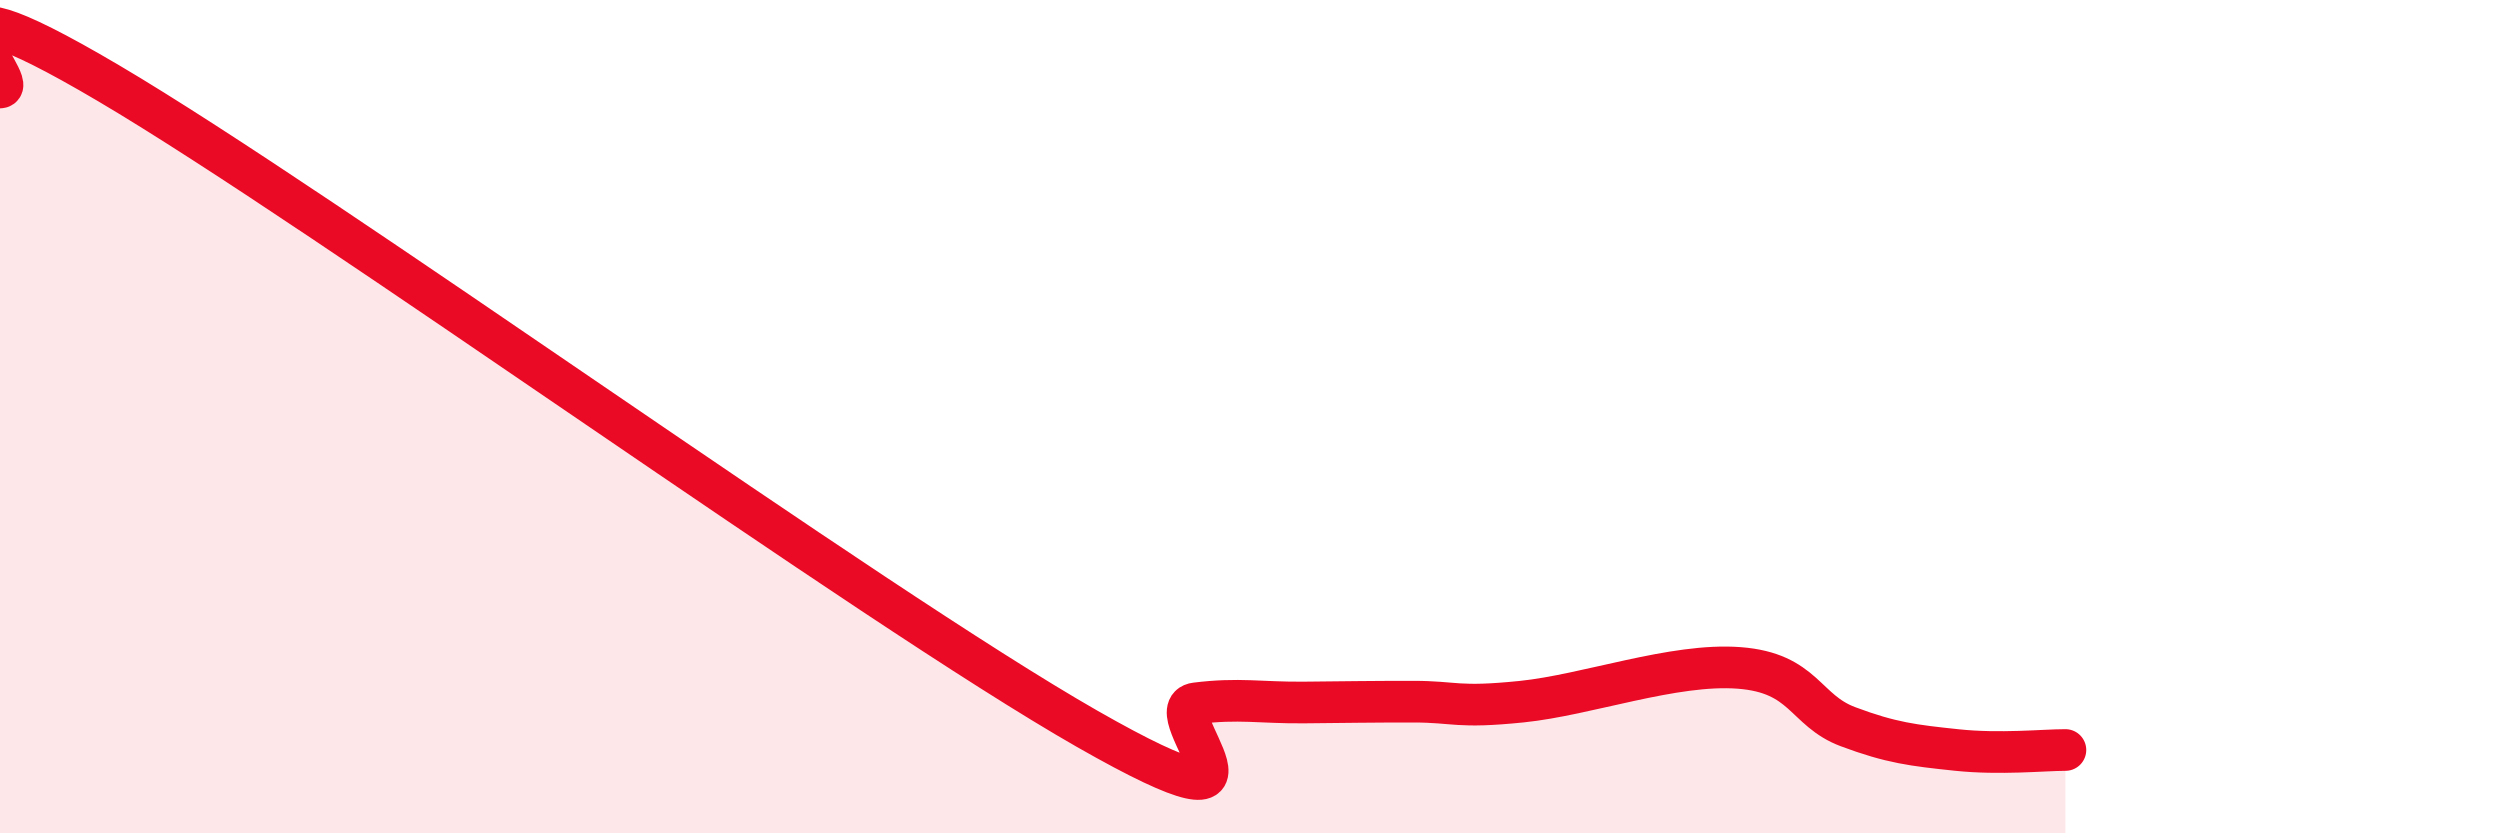
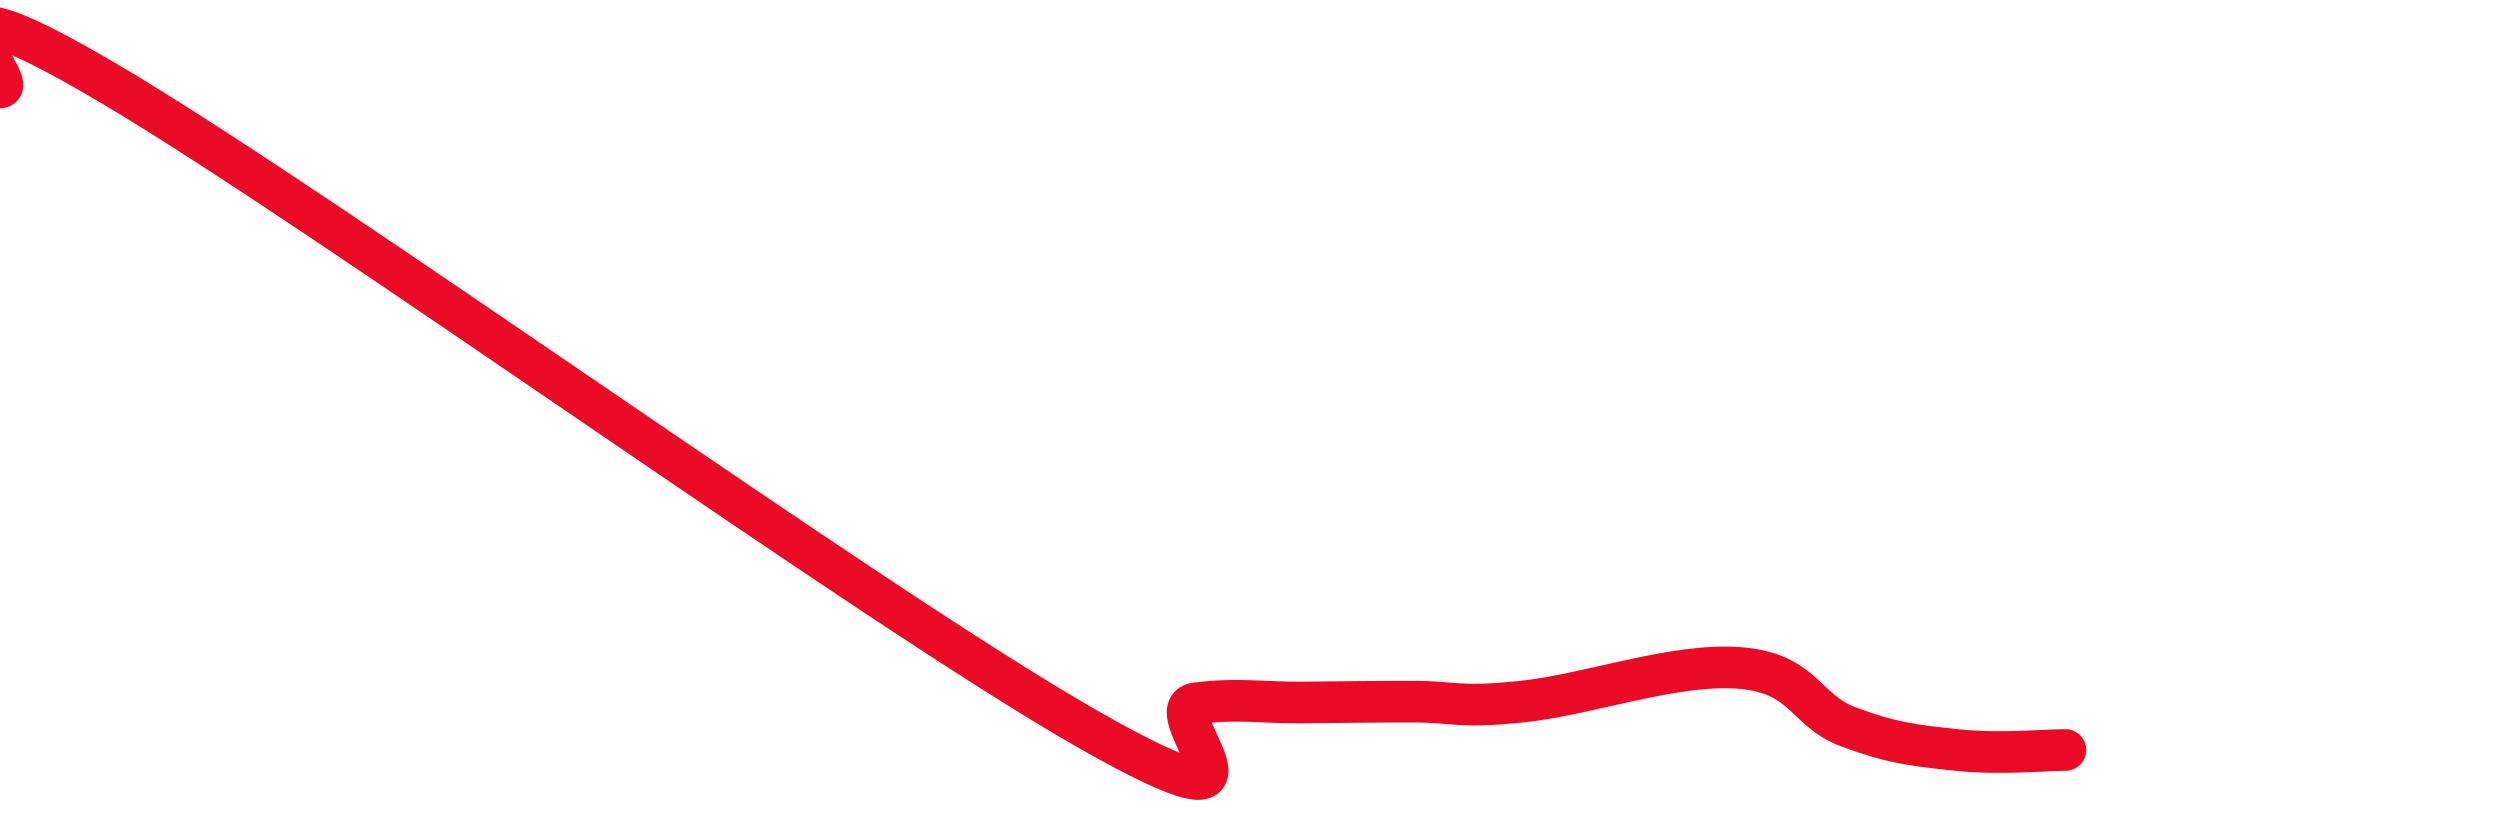
<svg xmlns="http://www.w3.org/2000/svg" width="60" height="20" viewBox="0 0 60 20">
-   <path d="M 0,2.1 C 0.52,2.08 -2.61,-1.08 2.61,2 C 7.83,5.08 20.87,14.51 26.09,17.49 C 31.31,20.47 27.66,17.01 28.7,16.88 C 29.74,16.75 30.26,16.87 31.3,16.86 C 32.34,16.85 32.87,16.84 33.91,16.84 C 34.95,16.84 34.95,17 36.52,16.84 C 38.09,16.68 40.17,15.91 41.74,16.03 C 43.31,16.15 43.31,17.05 44.35,17.44 C 45.39,17.83 45.92,17.89 46.96,18 C 48,18.11 49.05,18 49.57,18L49.57 20L0 20Z" fill="#EB0A25" opacity="0.1" stroke-linecap="round" stroke-linejoin="round" />
  <path d="M 0,2.1 C 0.52,2.08 -2.61,-1.08 2.61,2 C 7.83,5.08 20.87,14.51 26.09,17.49 C 31.31,20.47 27.66,17.01 28.7,16.88 C 29.74,16.75 30.26,16.87 31.3,16.86 C 32.34,16.85 32.87,16.84 33.91,16.84 C 34.95,16.84 34.95,17 36.52,16.84 C 38.09,16.68 40.17,15.91 41.74,16.03 C 43.31,16.15 43.31,17.05 44.35,17.44 C 45.39,17.83 45.92,17.89 46.96,18 C 48,18.11 49.05,18 49.57,18" stroke="#EB0A25" stroke-width="1" fill="none" stroke-linecap="round" stroke-linejoin="round" />
</svg>